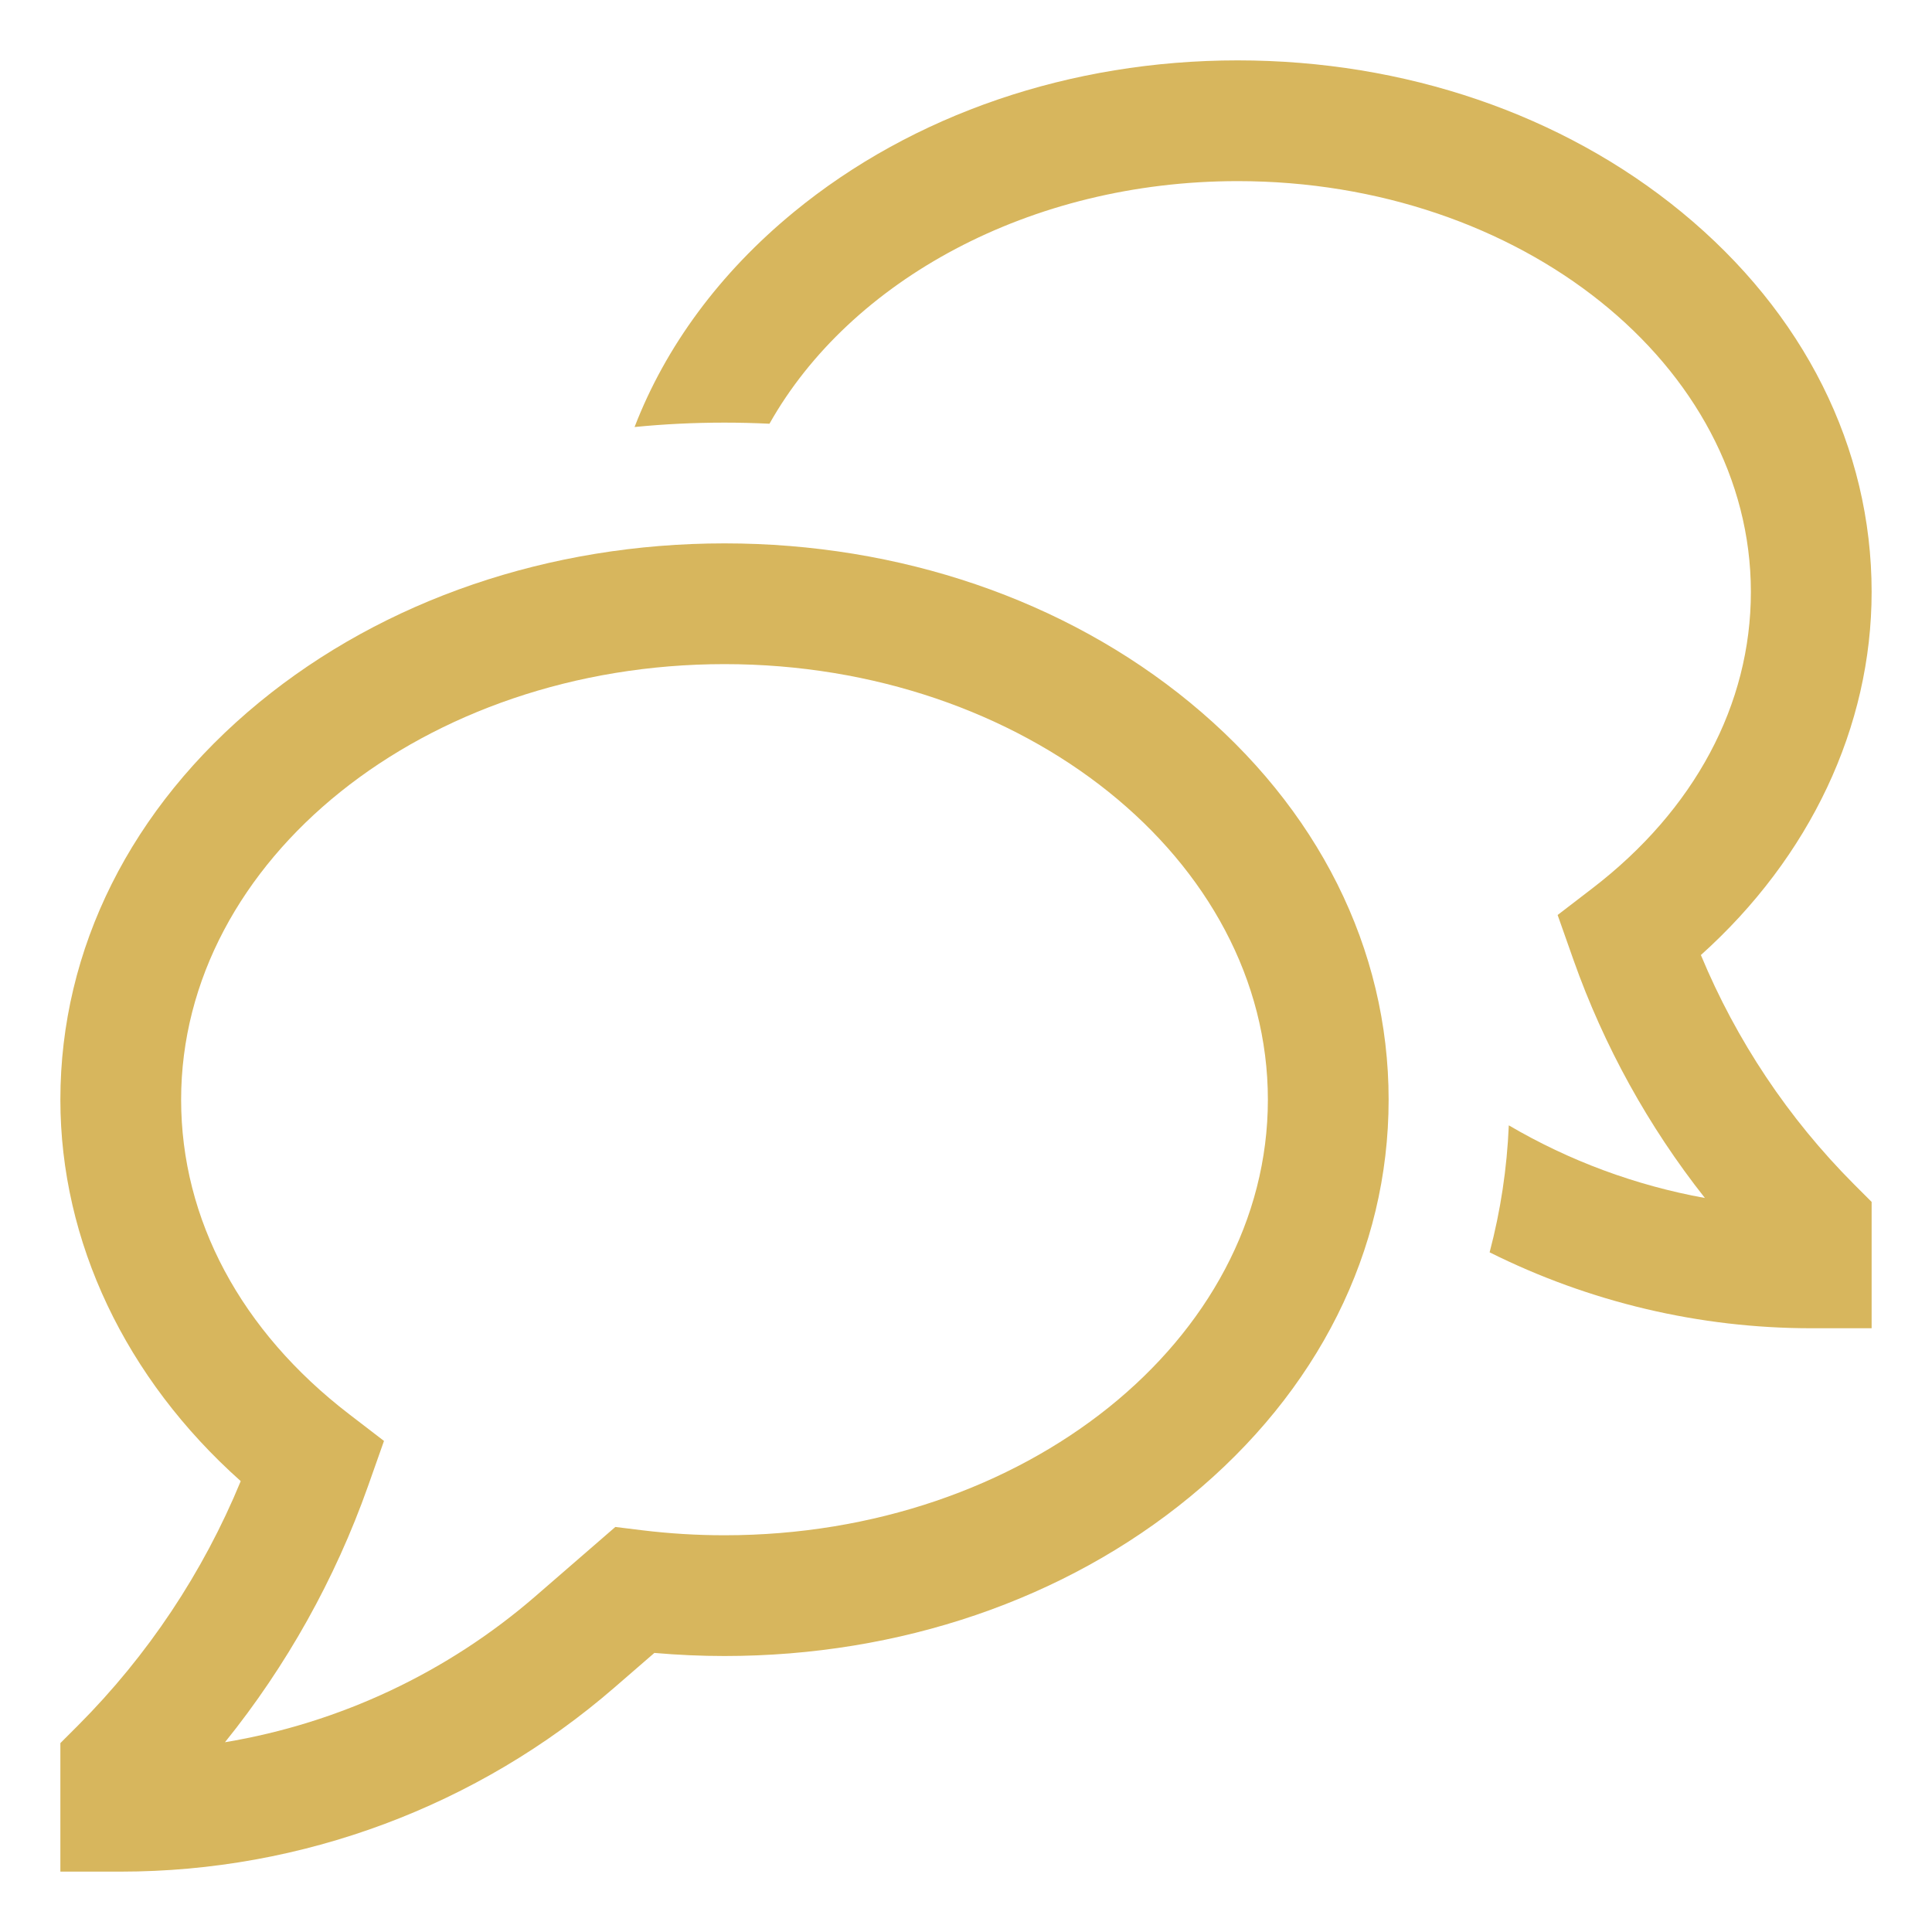
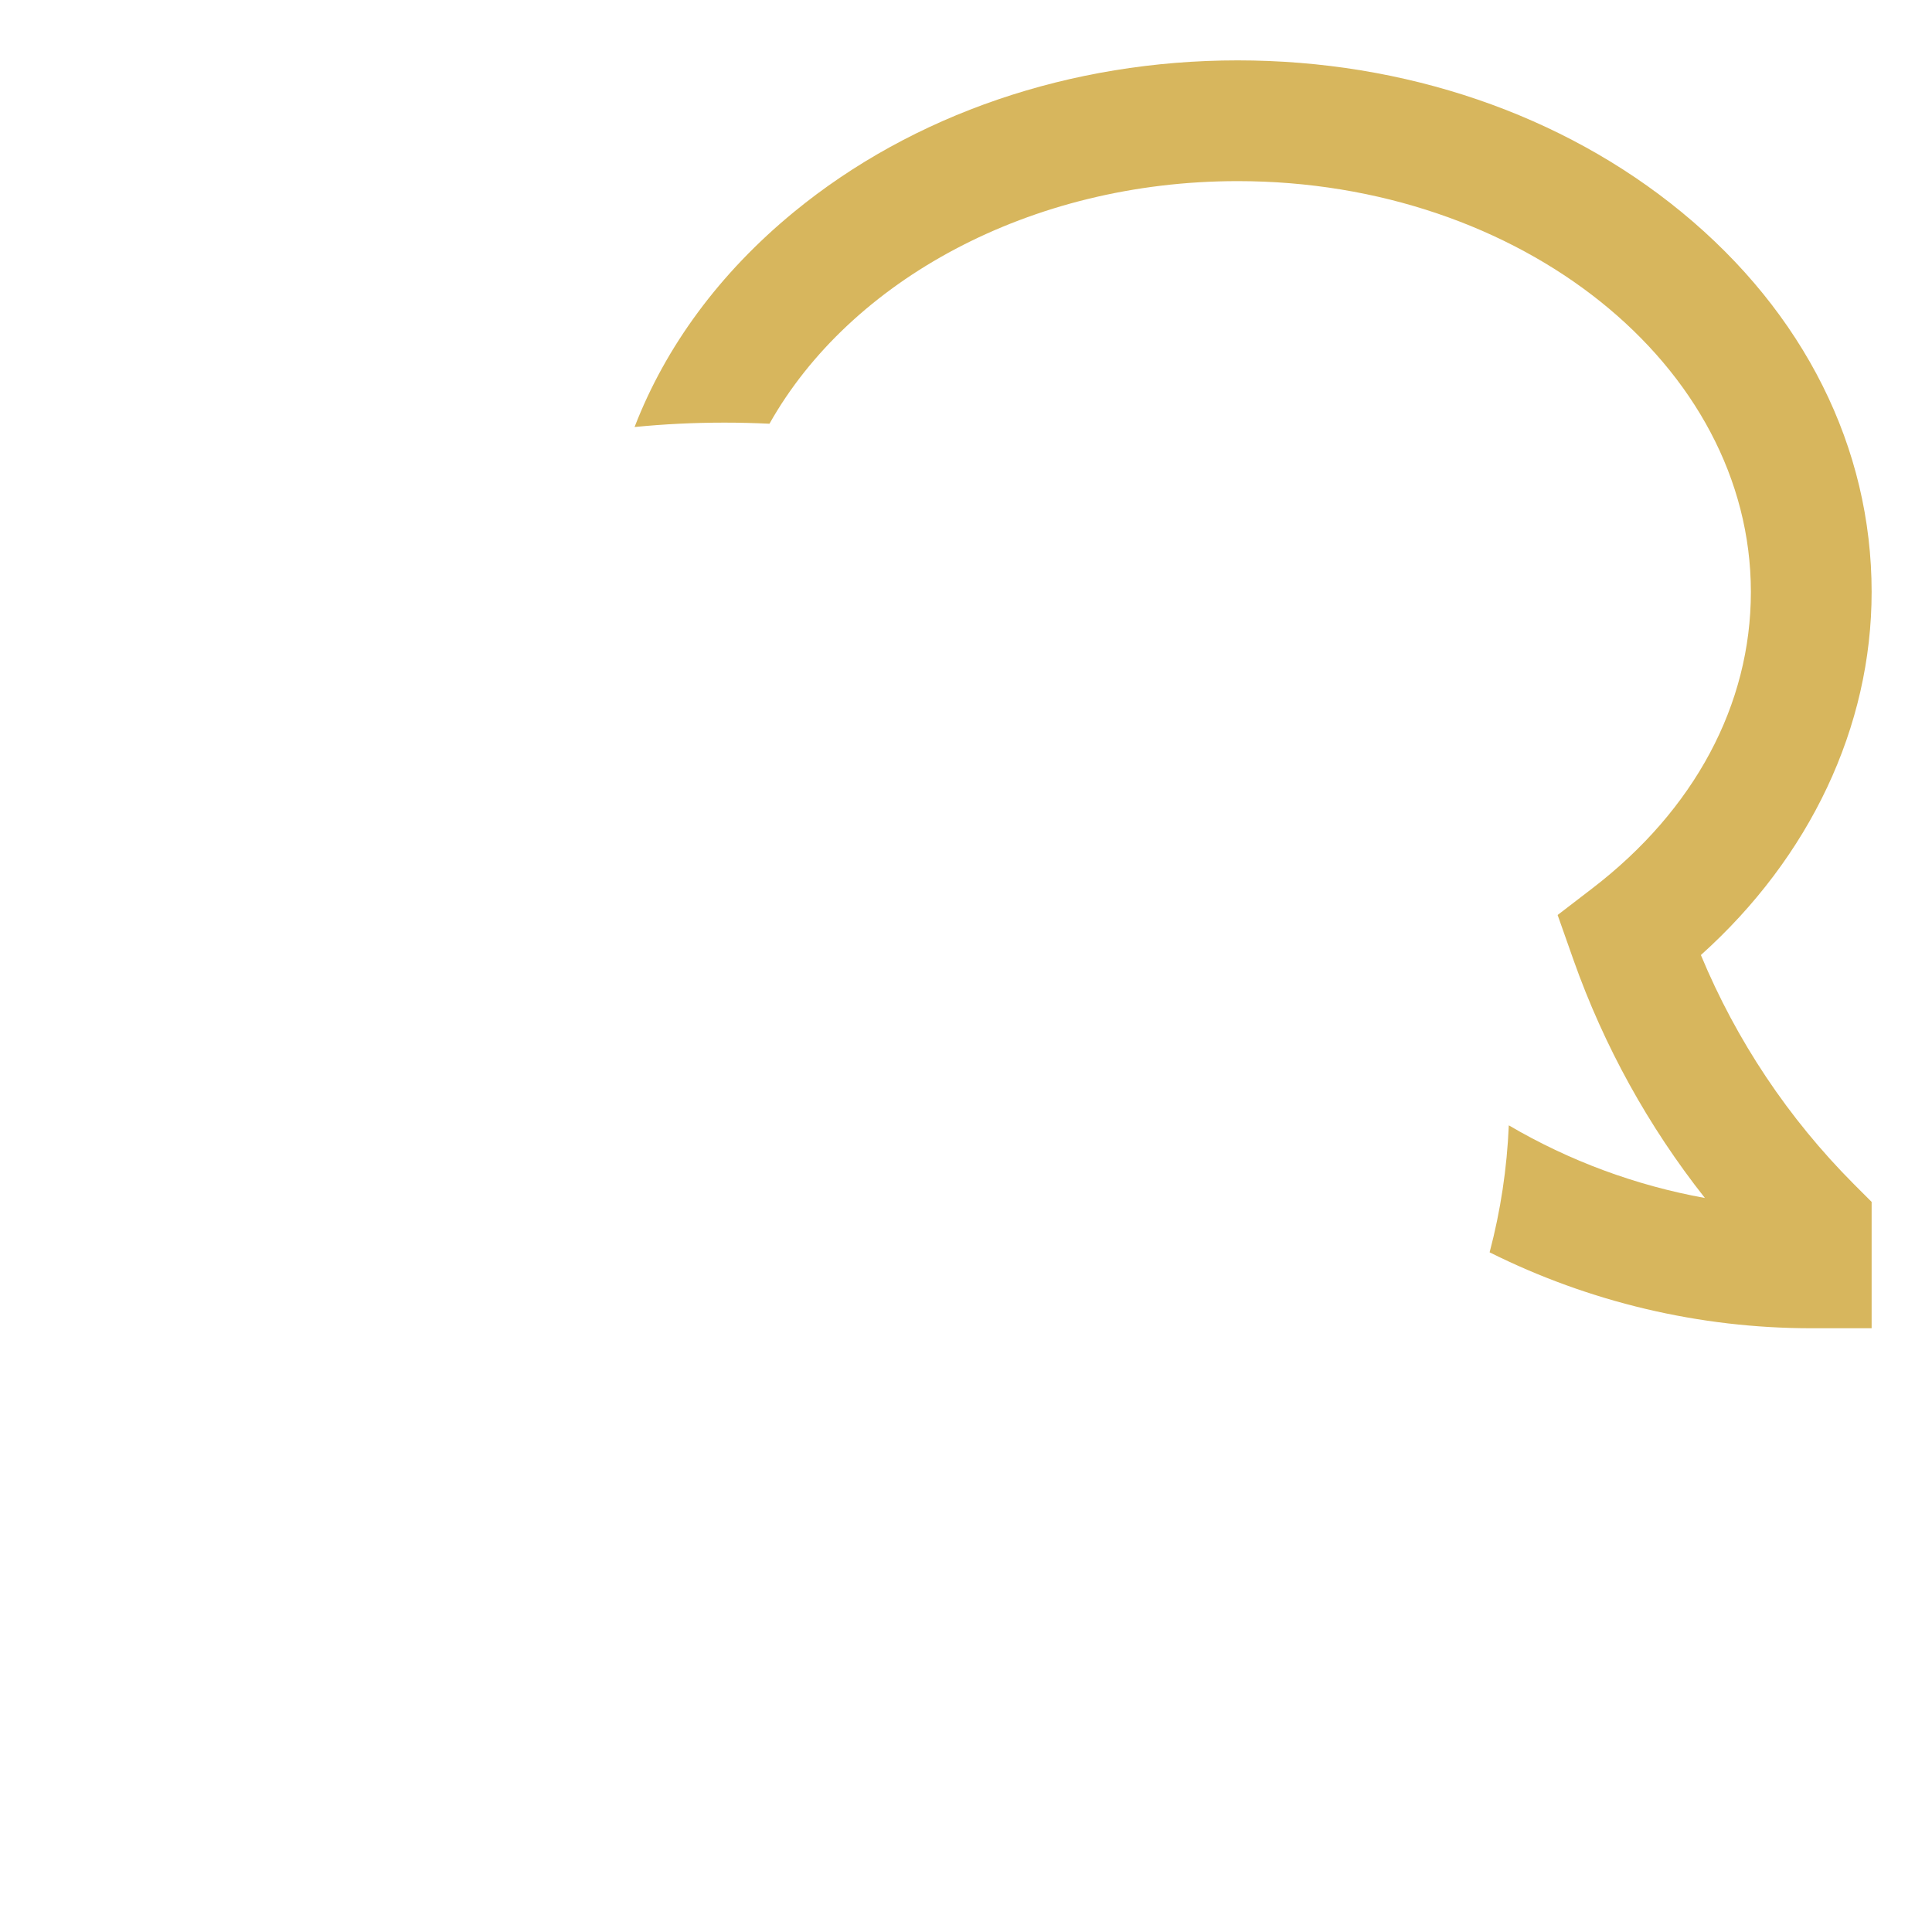
<svg xmlns="http://www.w3.org/2000/svg" width="40" height="40" viewBox="0 0 40 40" fill="none">
-   <path d="M4.984 30.665C2.6 28.54 1.25 25.707 1.25 22.768C1.25 19.644 2.712 16.723 5.367 14.541C7.952 12.419 11.373 11.25 15 11.25C18.628 11.25 22.048 12.419 24.632 14.541C27.288 16.723 28.75 19.644 28.75 22.768C28.75 25.892 27.288 28.813 24.632 30.994C22.048 33.117 18.628 34.286 15 34.286C14.517 34.286 14.03 34.264 13.548 34.222L12.724 34.936C9.886 37.396 6.256 38.75 2.5 38.75H1.25V36.089L1.616 35.723C3.06 34.275 4.205 32.556 4.984 30.665ZM11.087 33.047L12.74 31.614L13.291 31.682C13.858 31.751 14.429 31.786 15 31.786C21.203 31.786 26.25 27.74 26.25 22.768C26.25 17.796 21.203 13.75 15 13.75C8.797 13.75 3.75 17.795 3.75 22.768C3.75 25.245 4.986 27.558 7.23 29.28L7.95 29.833L7.618 30.773C6.937 32.693 5.937 34.484 4.658 36.071C7.039 35.674 9.263 34.627 11.087 33.047Z" fill="#D7B65D" />
  <path d="M35.298 24.803C34.128 23.322 33.209 21.658 32.579 19.879L32.249 18.944L32.968 18.392C35.084 16.768 36.25 14.588 36.25 12.255C36.25 7.565 31.484 3.75 25.625 3.75C21.315 3.75 17.596 5.815 15.931 8.773C15.622 8.758 15.312 8.75 15 8.75C14.374 8.75 13.753 8.78 13.138 8.841C13.781 7.174 14.899 5.653 16.435 4.391C18.901 2.366 22.164 1.25 25.625 1.25C29.086 1.25 32.349 2.366 34.815 4.391C37.353 6.475 38.75 9.268 38.75 12.255C38.75 15.051 37.472 17.746 35.215 19.773C35.952 21.547 37.028 23.158 38.384 24.518L38.75 24.884V27.5H37.5C35.188 27.5 32.909 26.961 30.841 25.928C31.068 25.069 31.201 24.187 31.238 23.299C32.492 24.035 33.867 24.544 35.298 24.803Z" fill="#D7B65D" />
</svg>